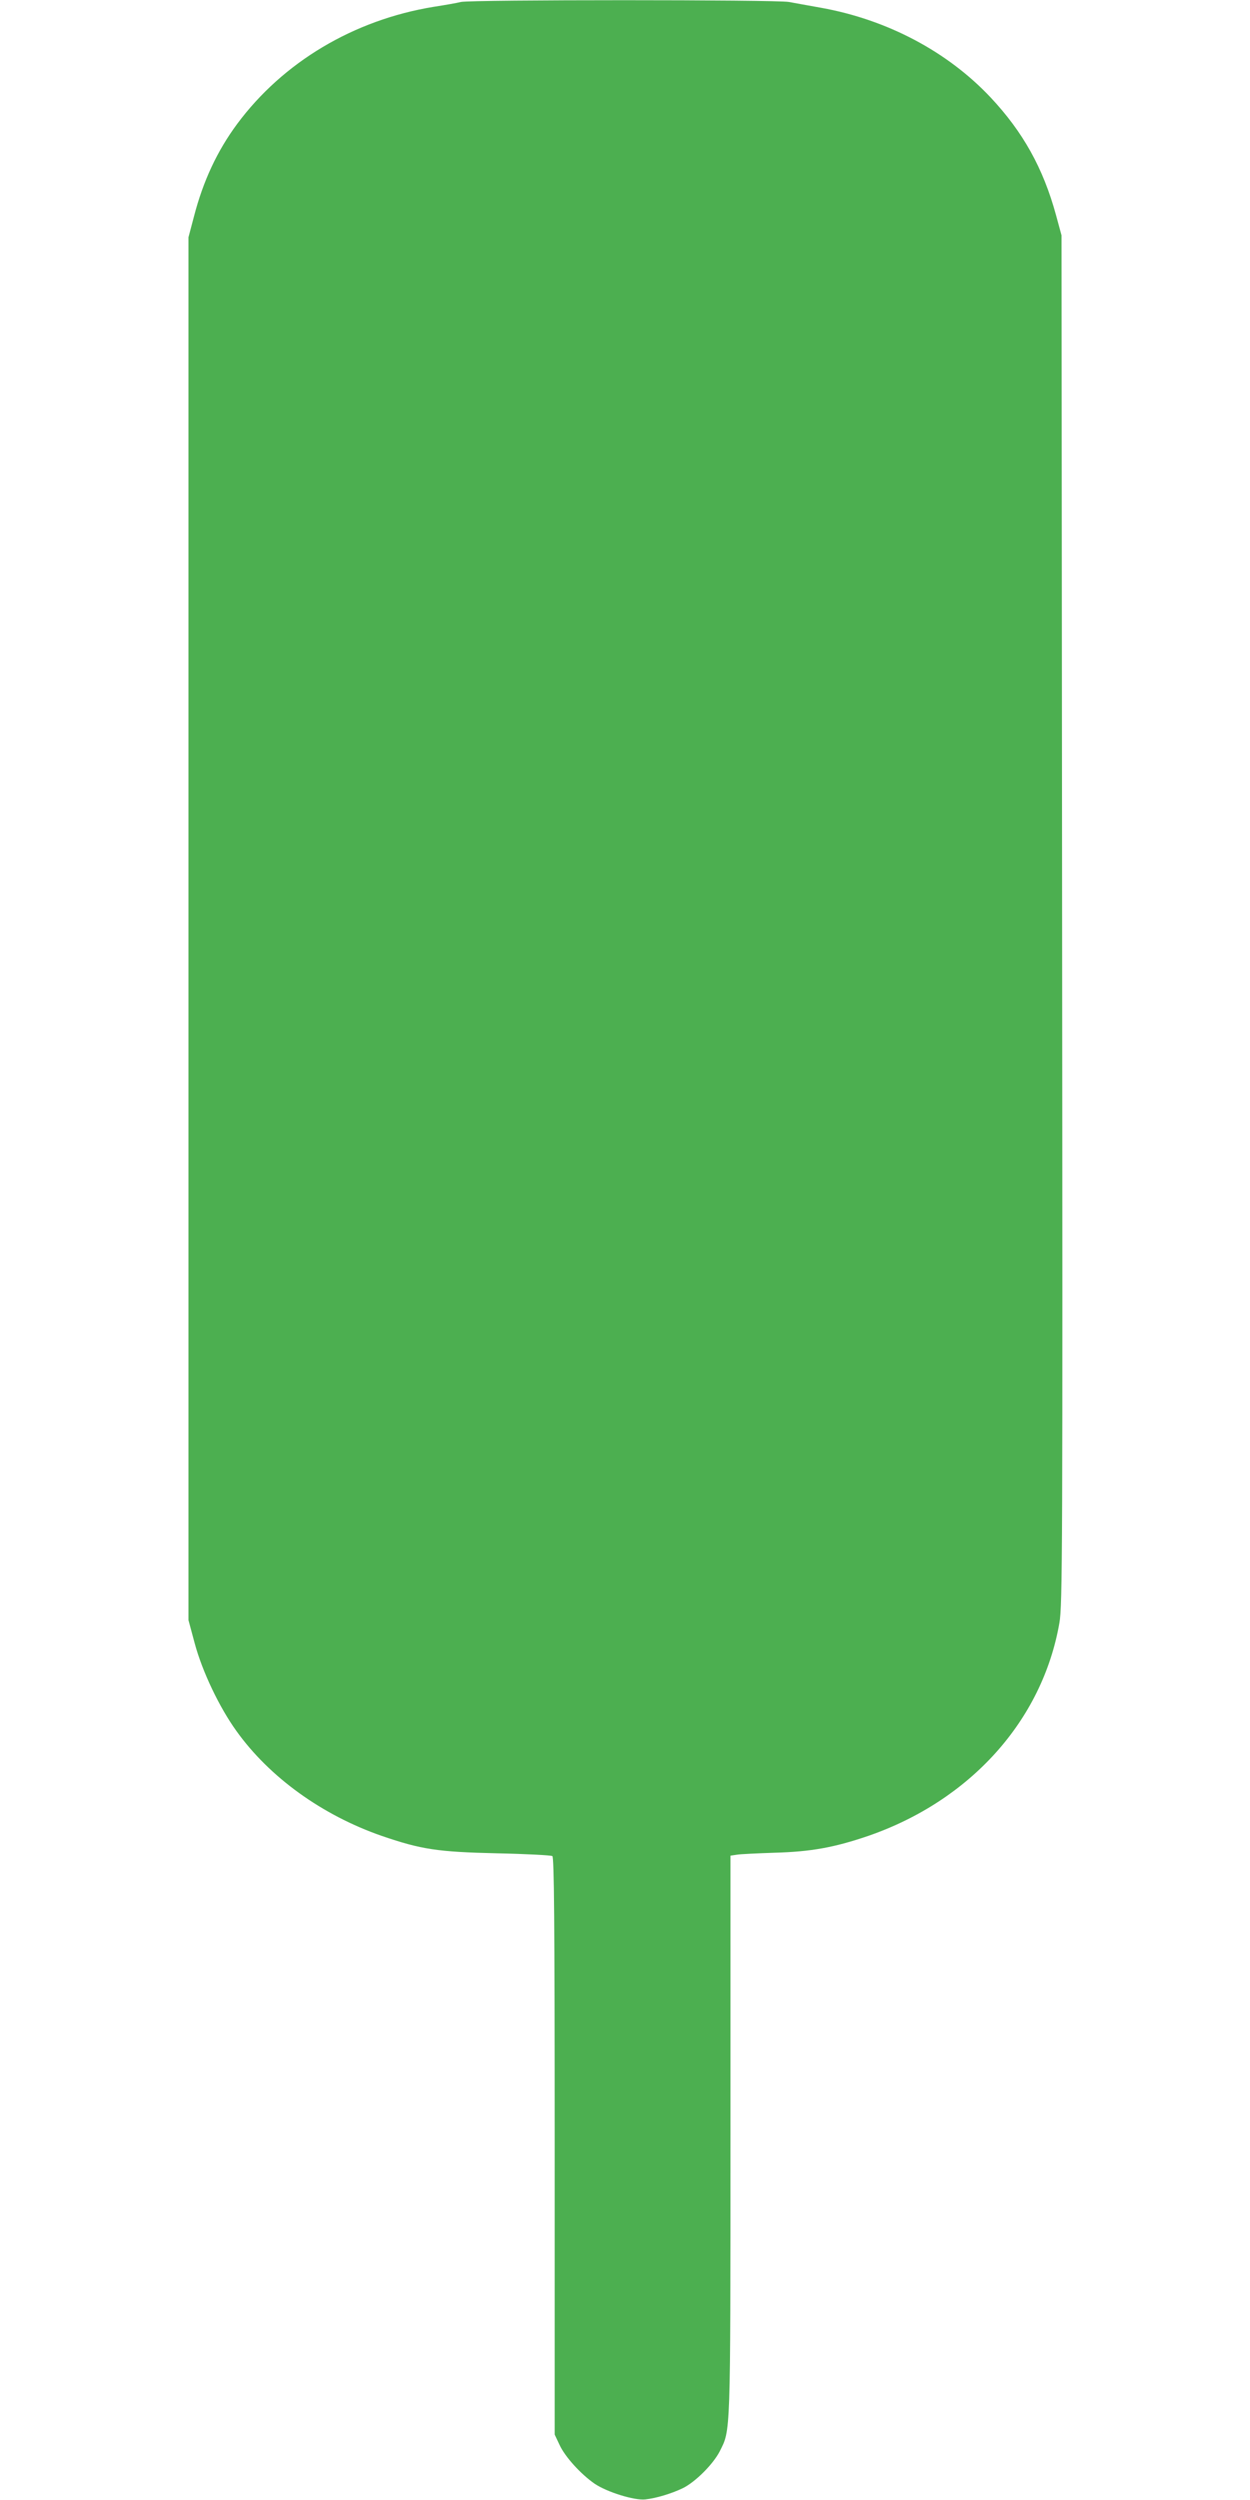
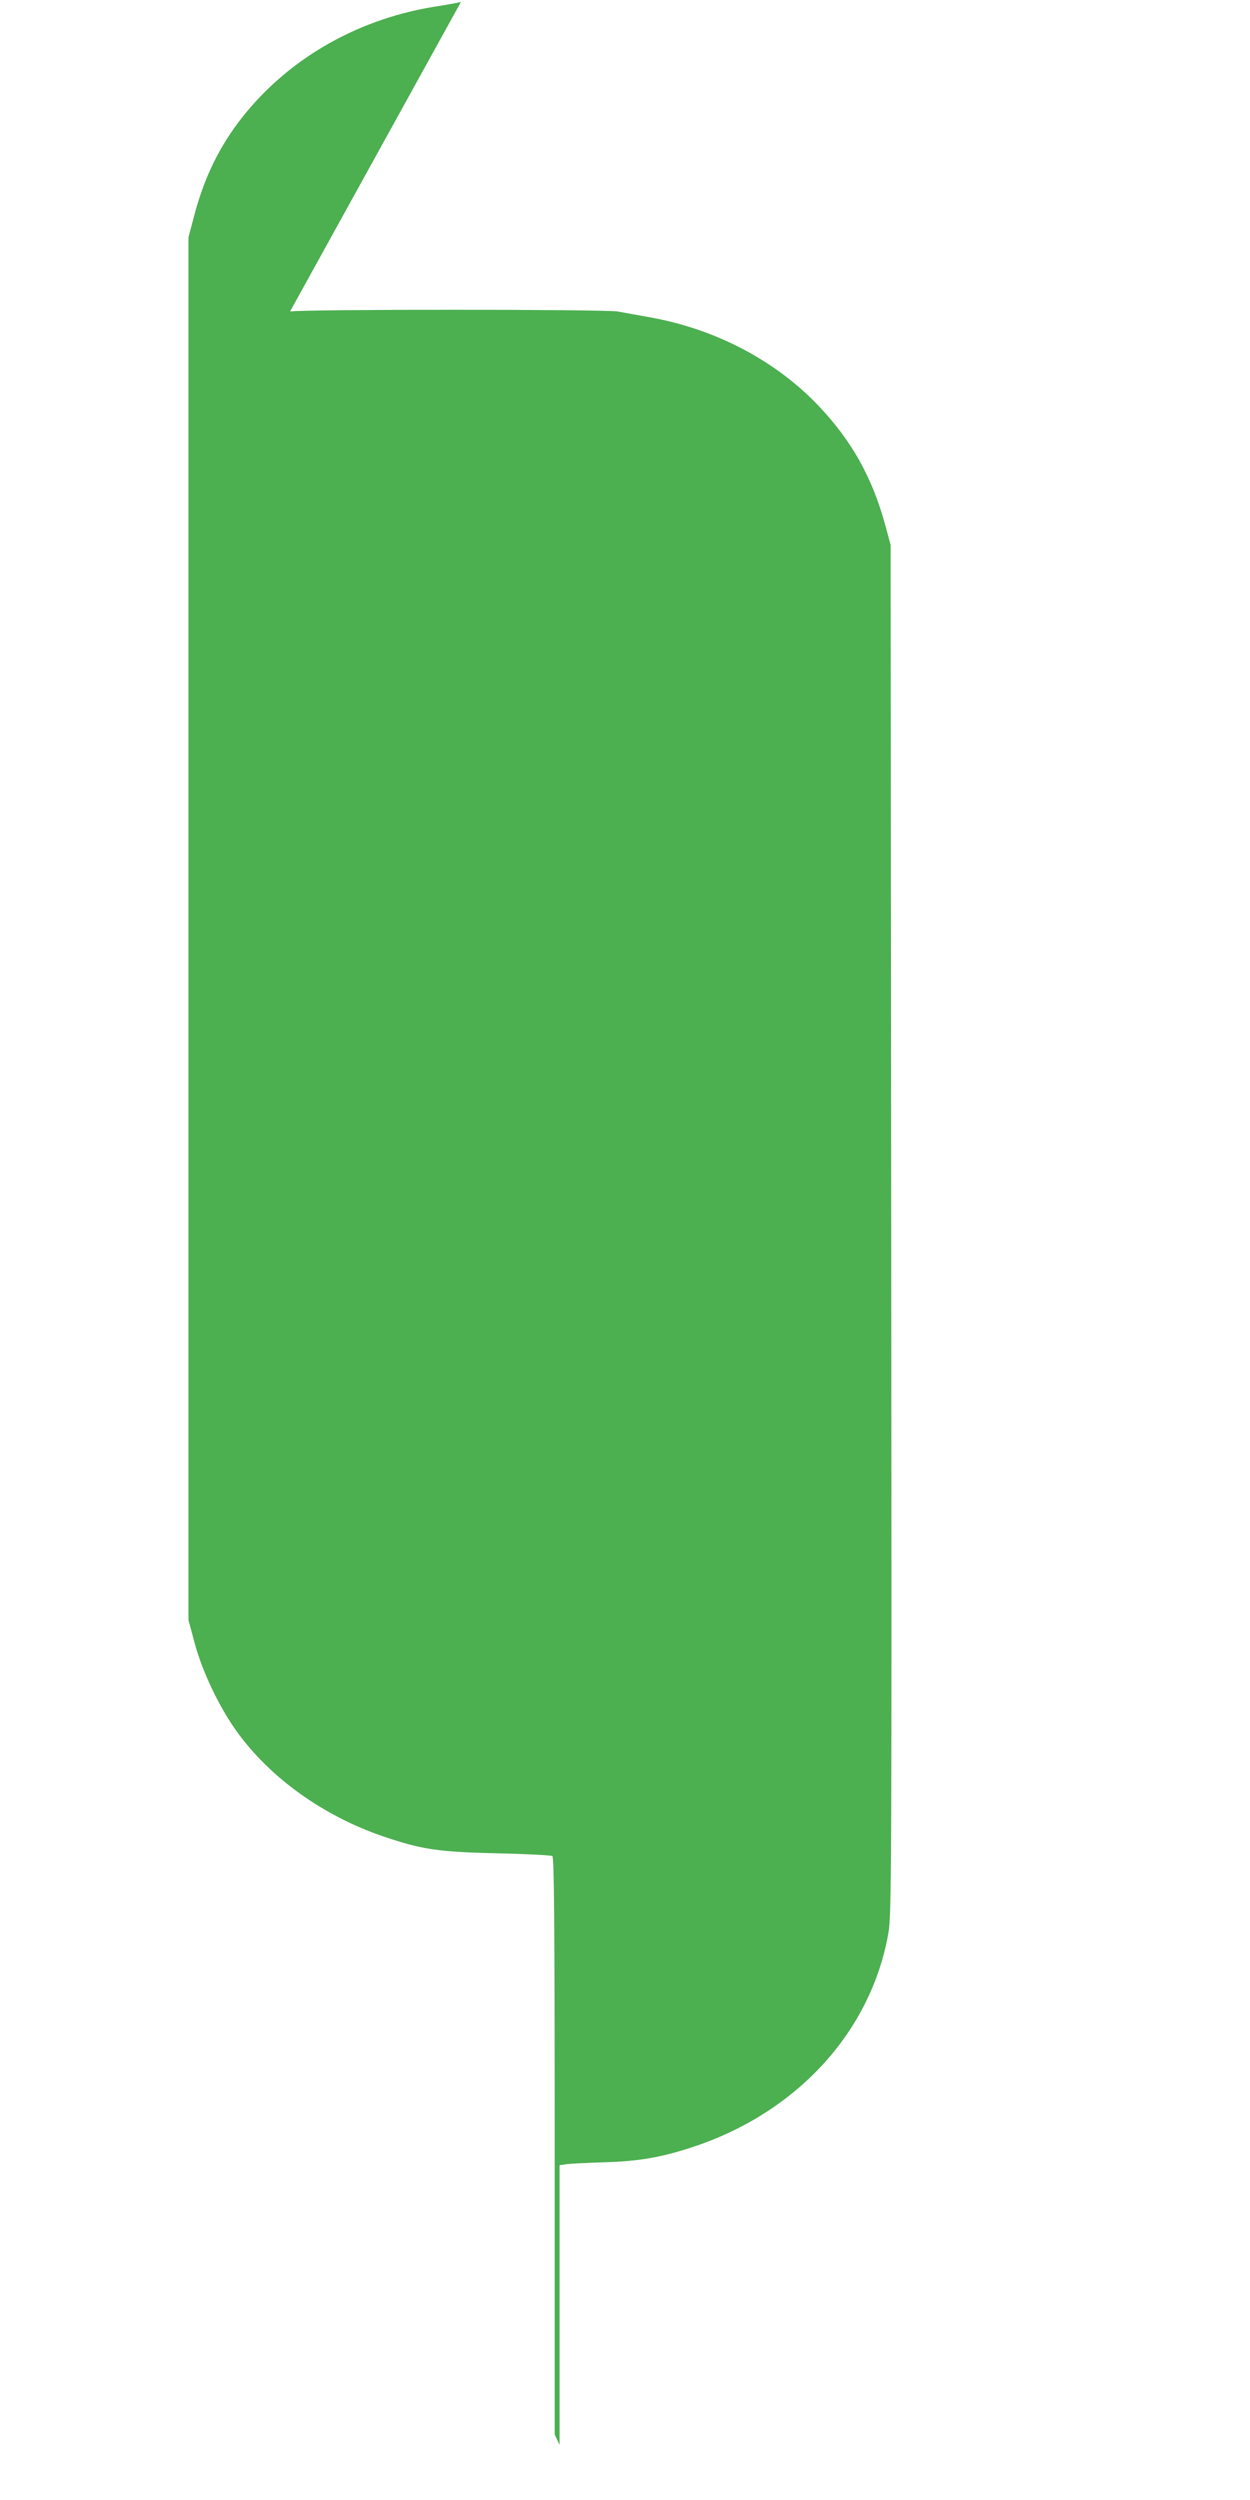
<svg xmlns="http://www.w3.org/2000/svg" version="1.0" width="640pt" height="1280pt" viewBox="0 0 640 1280" preserveAspectRatio="xMidYMid meet">
  <g transform="translate(0,1280) scale(0.1,-0.1)" fill="#4caf50" stroke="none">
-     <path d="M2360 12790 c-19 -5 -82 -16 -140 -25 -409 -67 -771 -283 -1006 -600 -102 -138 -174 -292 -221 -474 l-28 -106 0 -3540 0 -3540 32 -119 c39 -145 126 -327 213 -448 170 -238 440 -432 745 -538 202 -69 284 -82 590 -89 149 -3 276 -10 283 -14 9 -7 12 -315 12 -1485 l0 -1477 25 -53 c28 -61 109 -150 180 -199 64 -43 203 -86 259 -80 56 6 135 30 193 58 64 32 154 122 188 188 56 112 55 63 55 1618 l0 1432 33 5 c17 3 104 7 192 10 187 5 307 27 480 86 523 181 892 591 979 1090 16 88 17 366 14 3600 l-3 3505 -28 103 c-66 242 -170 427 -335 603 -221 235 -529 398 -867 459 -60 11 -135 24 -166 30 -66 12 -1626 12 -1679 0z" />
+     <path d="M2360 12790 c-19 -5 -82 -16 -140 -25 -409 -67 -771 -283 -1006 -600 -102 -138 -174 -292 -221 -474 l-28 -106 0 -3540 0 -3540 32 -119 c39 -145 126 -327 213 -448 170 -238 440 -432 745 -538 202 -69 284 -82 590 -89 149 -3 276 -10 283 -14 9 -7 12 -315 12 -1485 l0 -1477 25 -53 l0 1432 33 5 c17 3 104 7 192 10 187 5 307 27 480 86 523 181 892 591 979 1090 16 88 17 366 14 3600 l-3 3505 -28 103 c-66 242 -170 427 -335 603 -221 235 -529 398 -867 459 -60 11 -135 24 -166 30 -66 12 -1626 12 -1679 0z" />
  </g>
</svg>